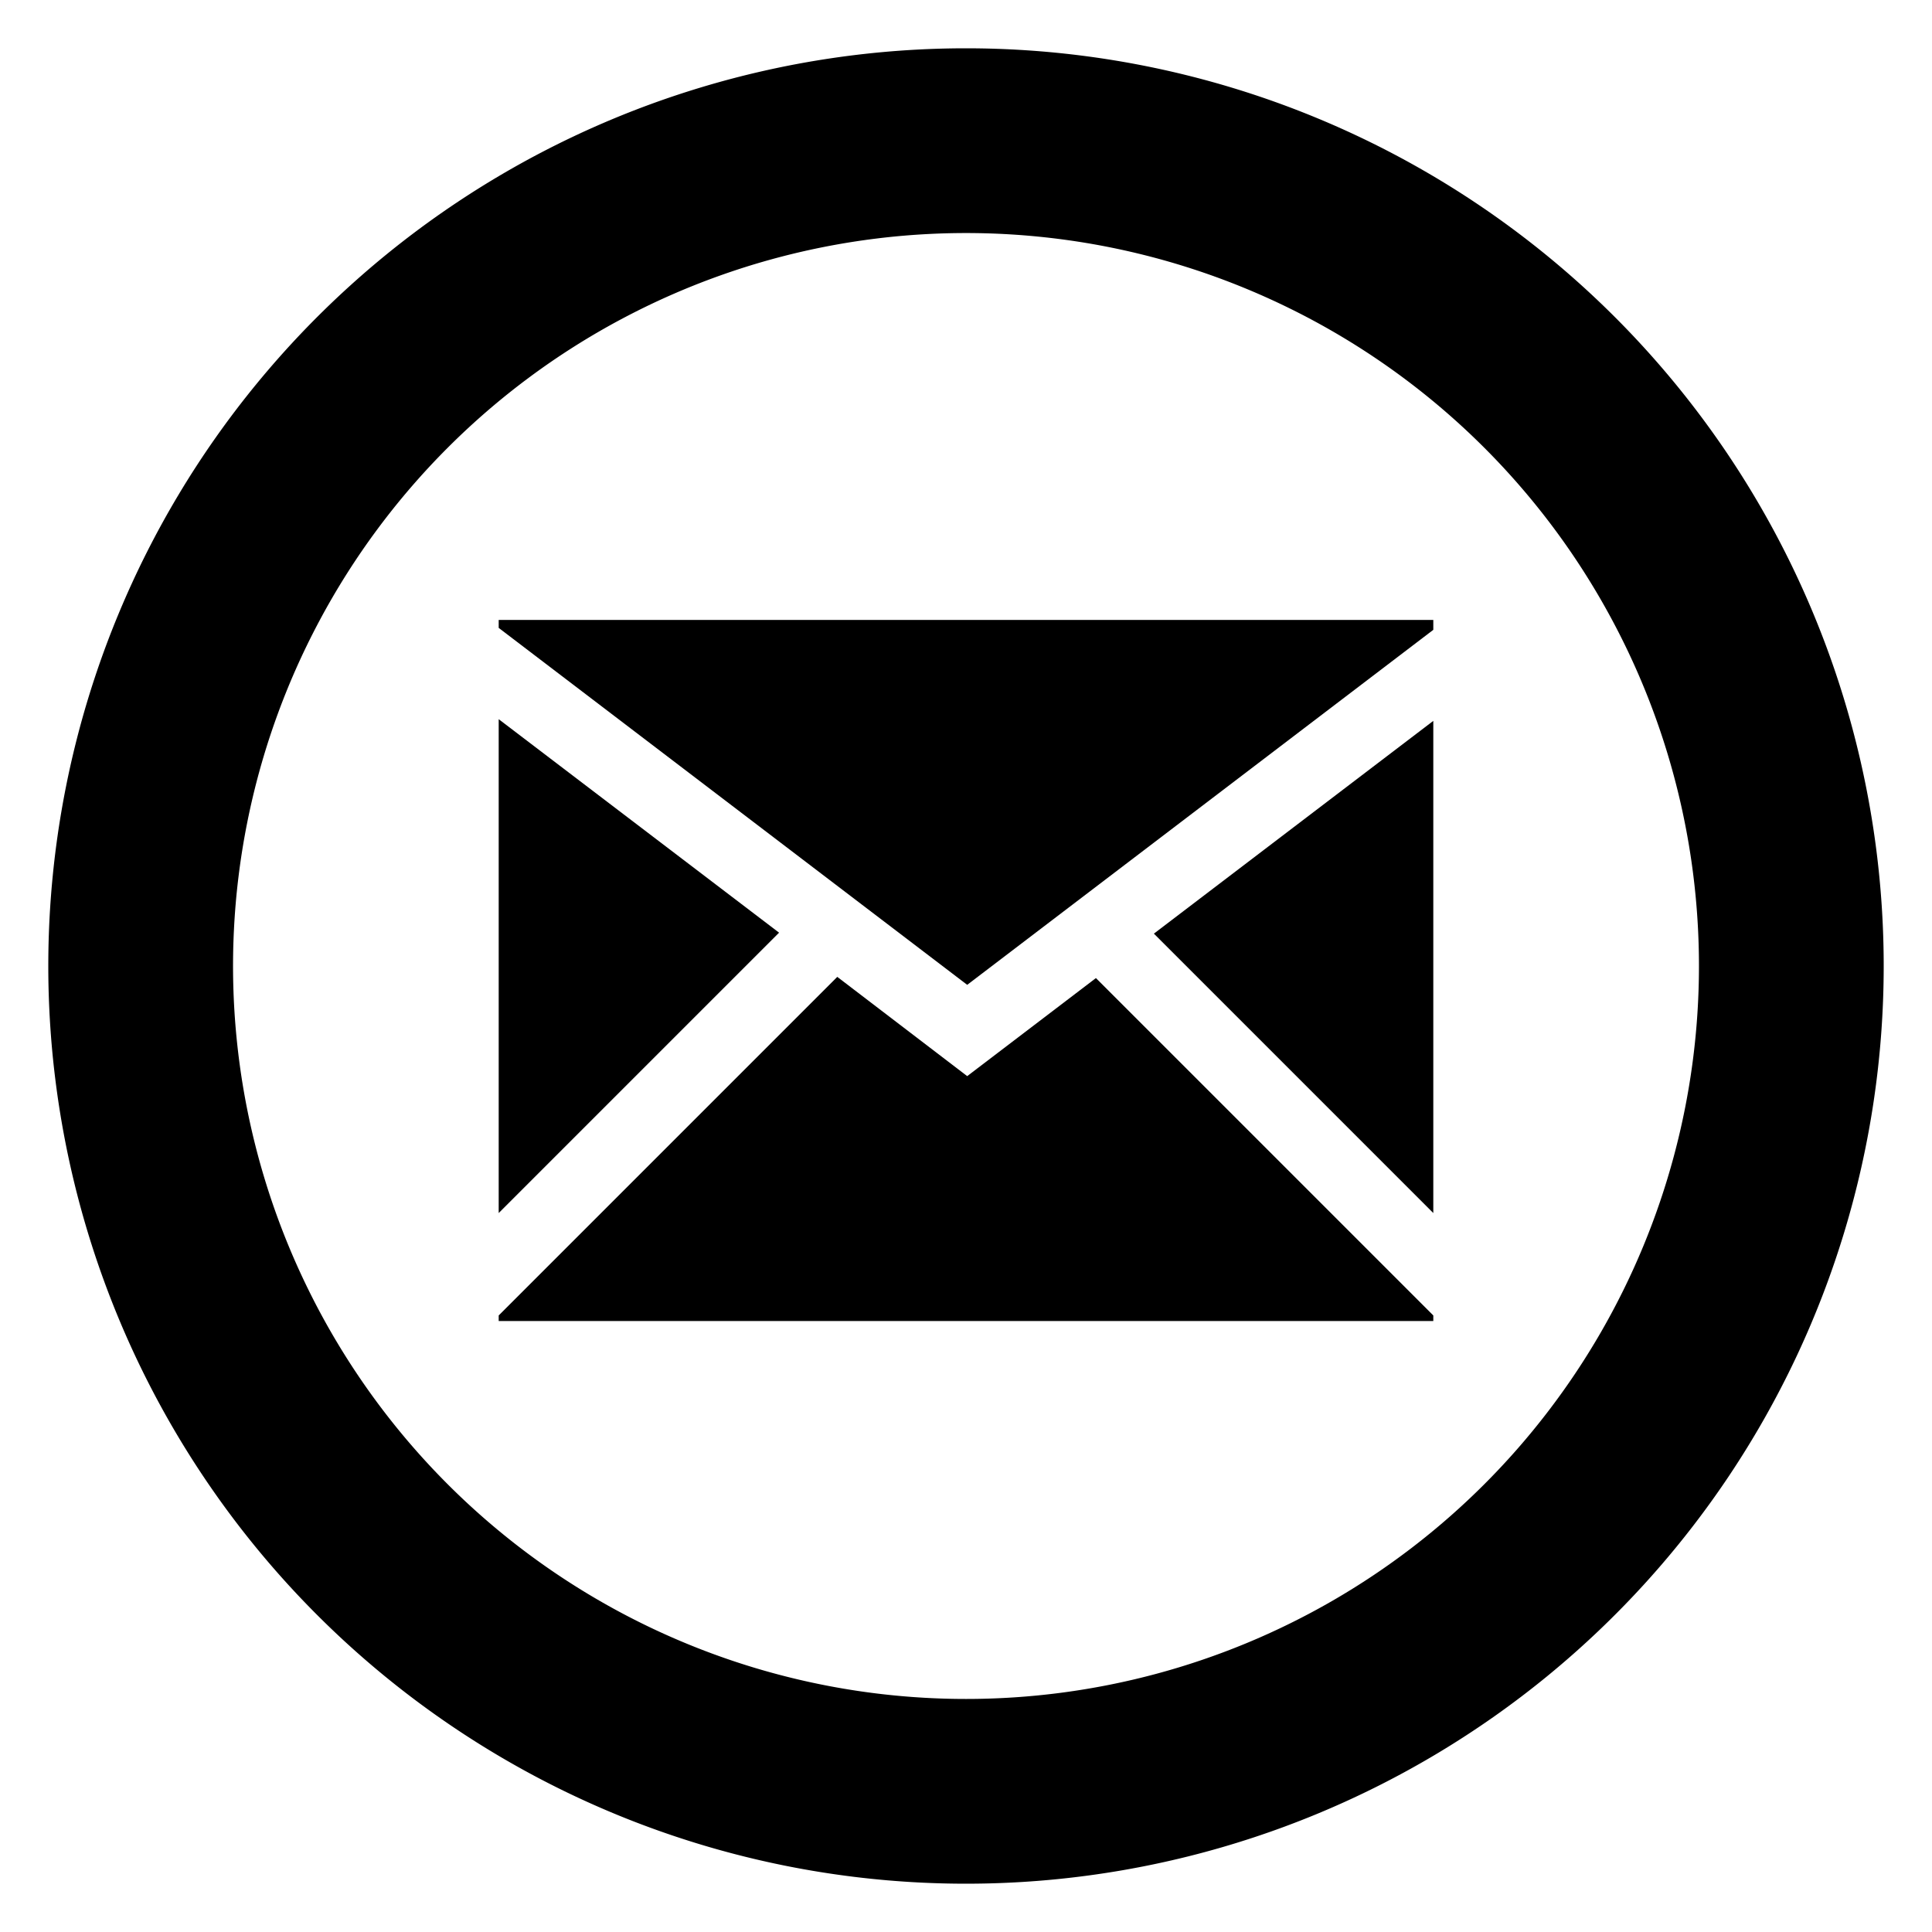
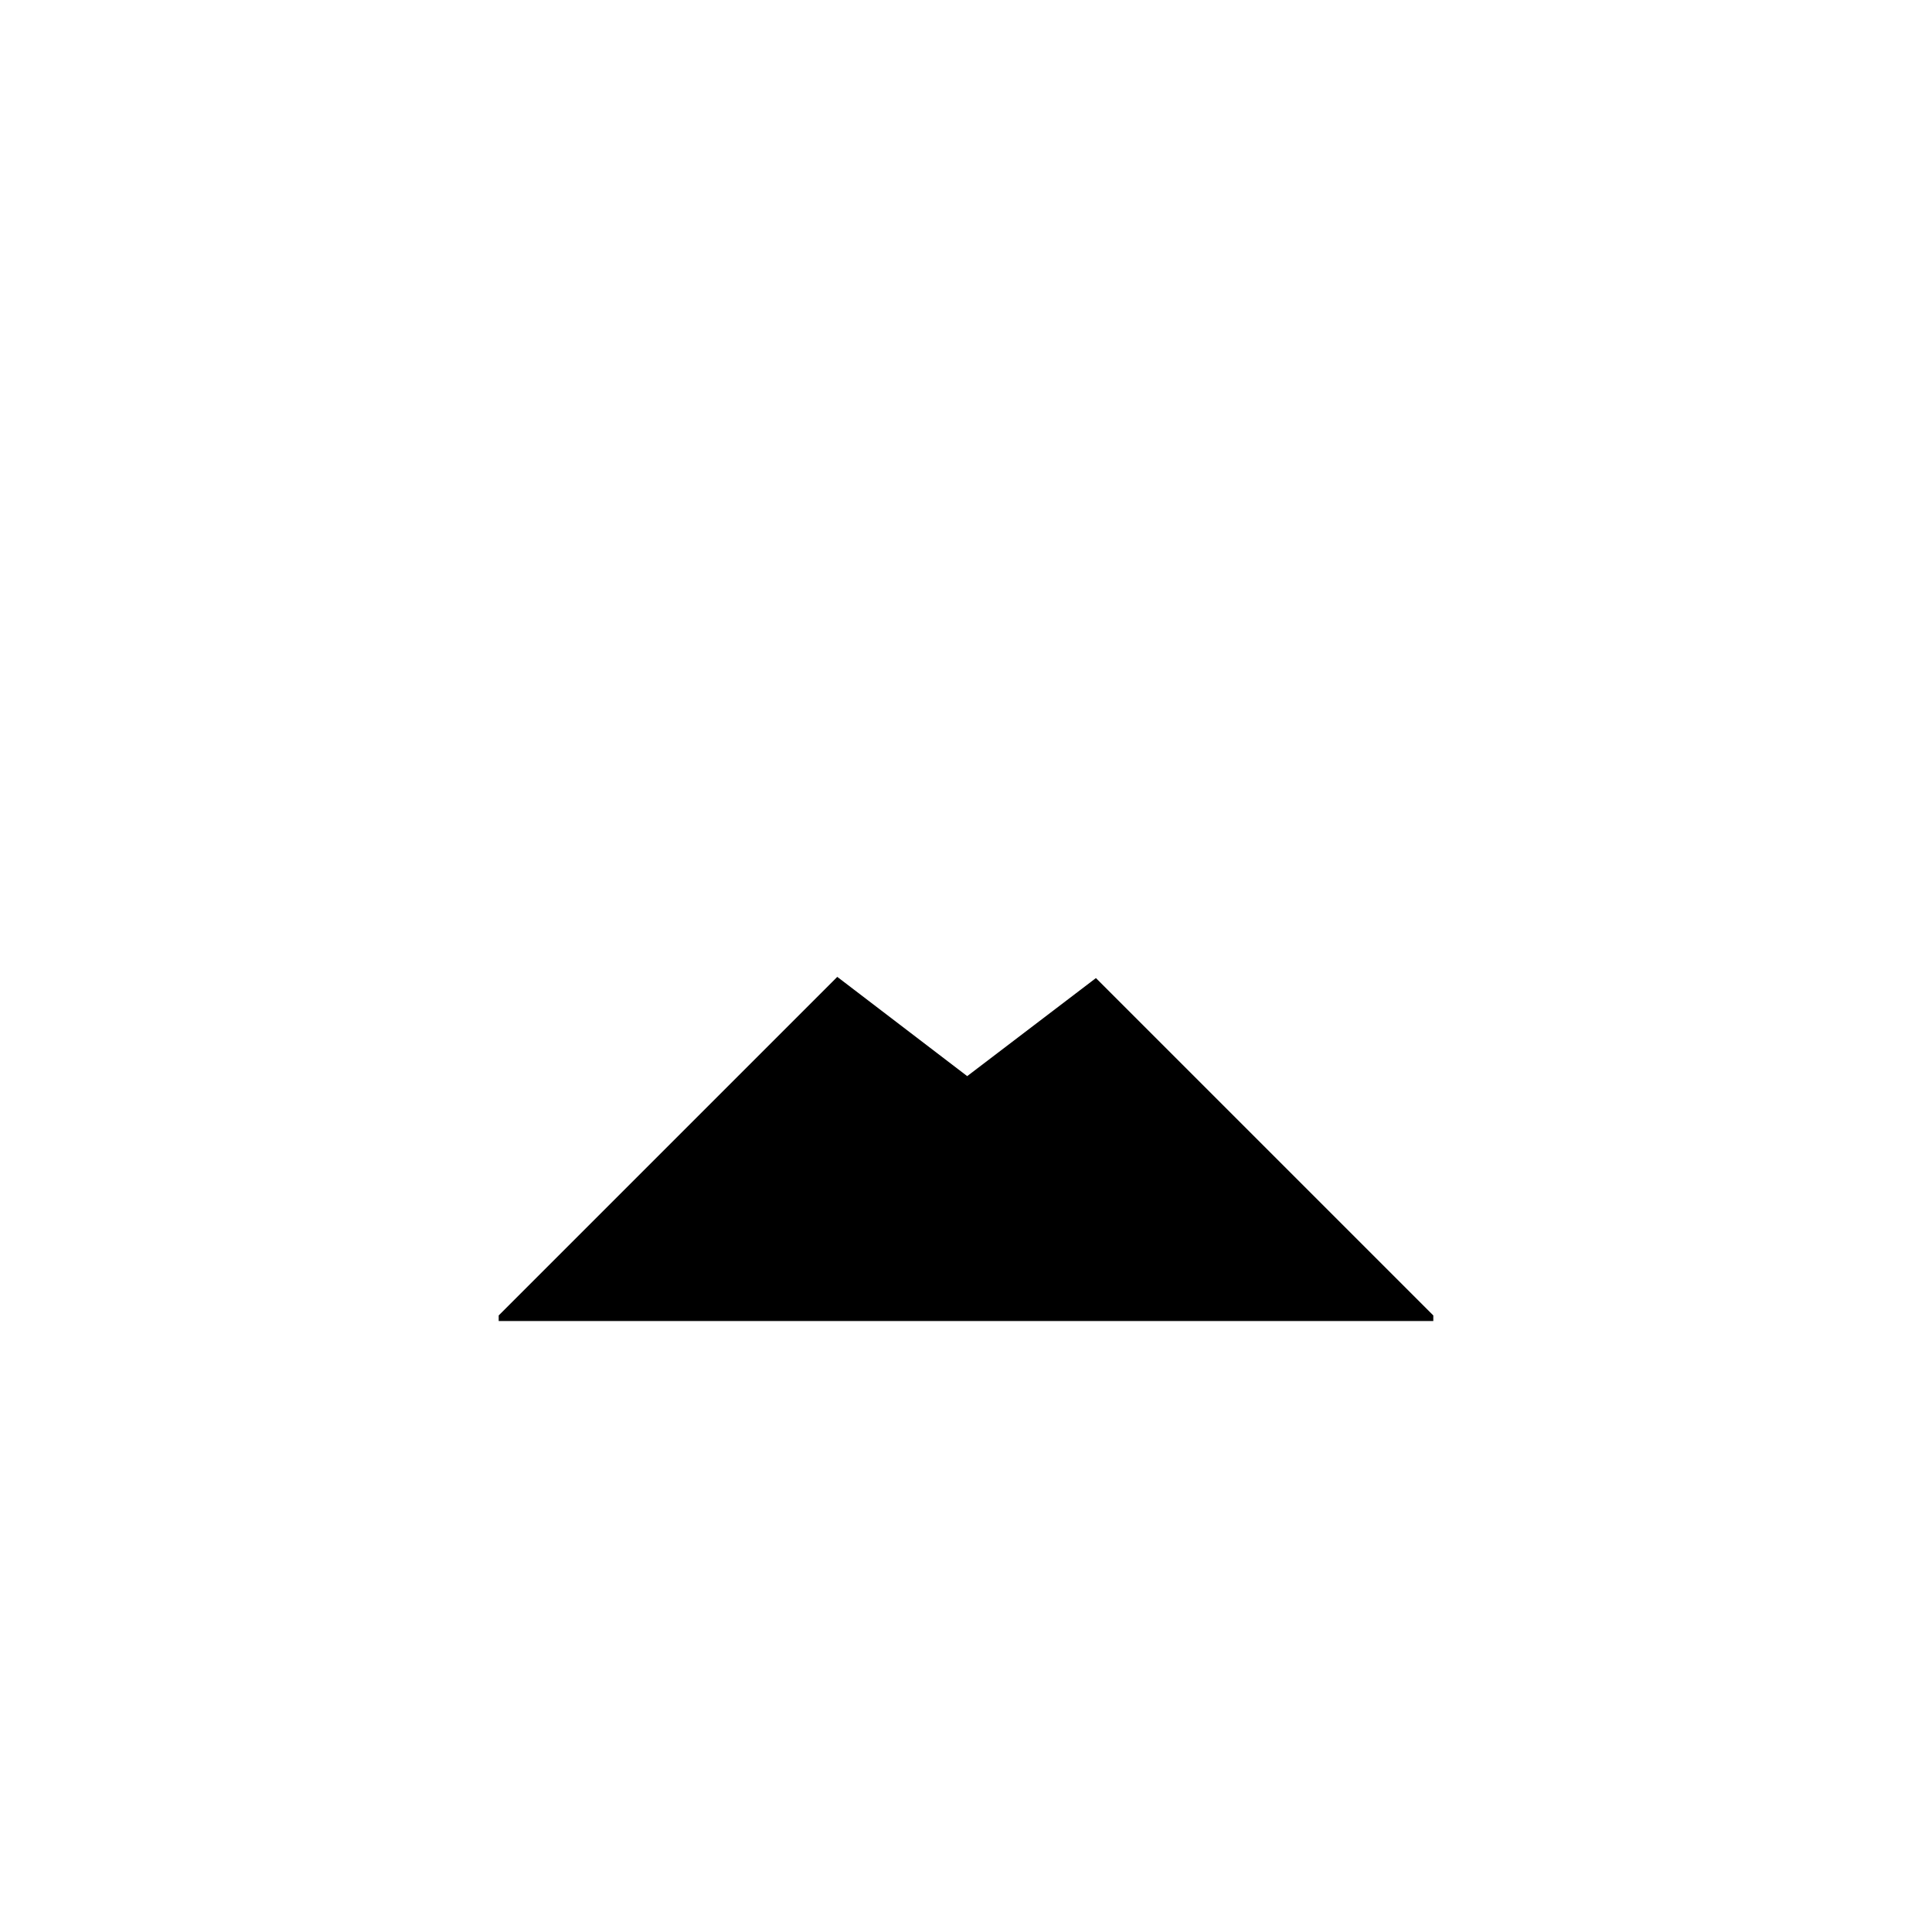
<svg xmlns="http://www.w3.org/2000/svg" id="mail" viewBox="0 0 80 80">
  <defs>
    <style>.cls-1{fill:none;}.cls-2{fill-rule:evenodd;}</style>
  </defs>
-   <rect class="cls-1" width="80" height="80" />
-   <path class="cls-2" d="M40,2A38,38,0,1,0,78,40,38,38,0,0,0,40,2Zm0,68.35A30.35,30.35,0,1,1,70.35,40,30.35,30.35,0,0,1,40,70.35Z" />
-   <polygon class="cls-2" points="59.35 50.23 59.35 29.85 47.78 38.66 59.35 50.23" />
-   <polygon class="cls-2" points="40.05 40.78 59.35 26.08 59.35 25.67 20.65 25.67 20.65 26 40.05 40.78" />
-   <polygon class="cls-2" points="32.26 38.62 20.65 29.78 20.65 50.23 32.26 38.62" />
  <polygon class="cls-2" points="45.38 40.5 40.05 44.56 34.67 40.45 20.65 54.47 20.65 54.7 59.35 54.7 59.35 54.47 45.38 40.5" />
</svg>